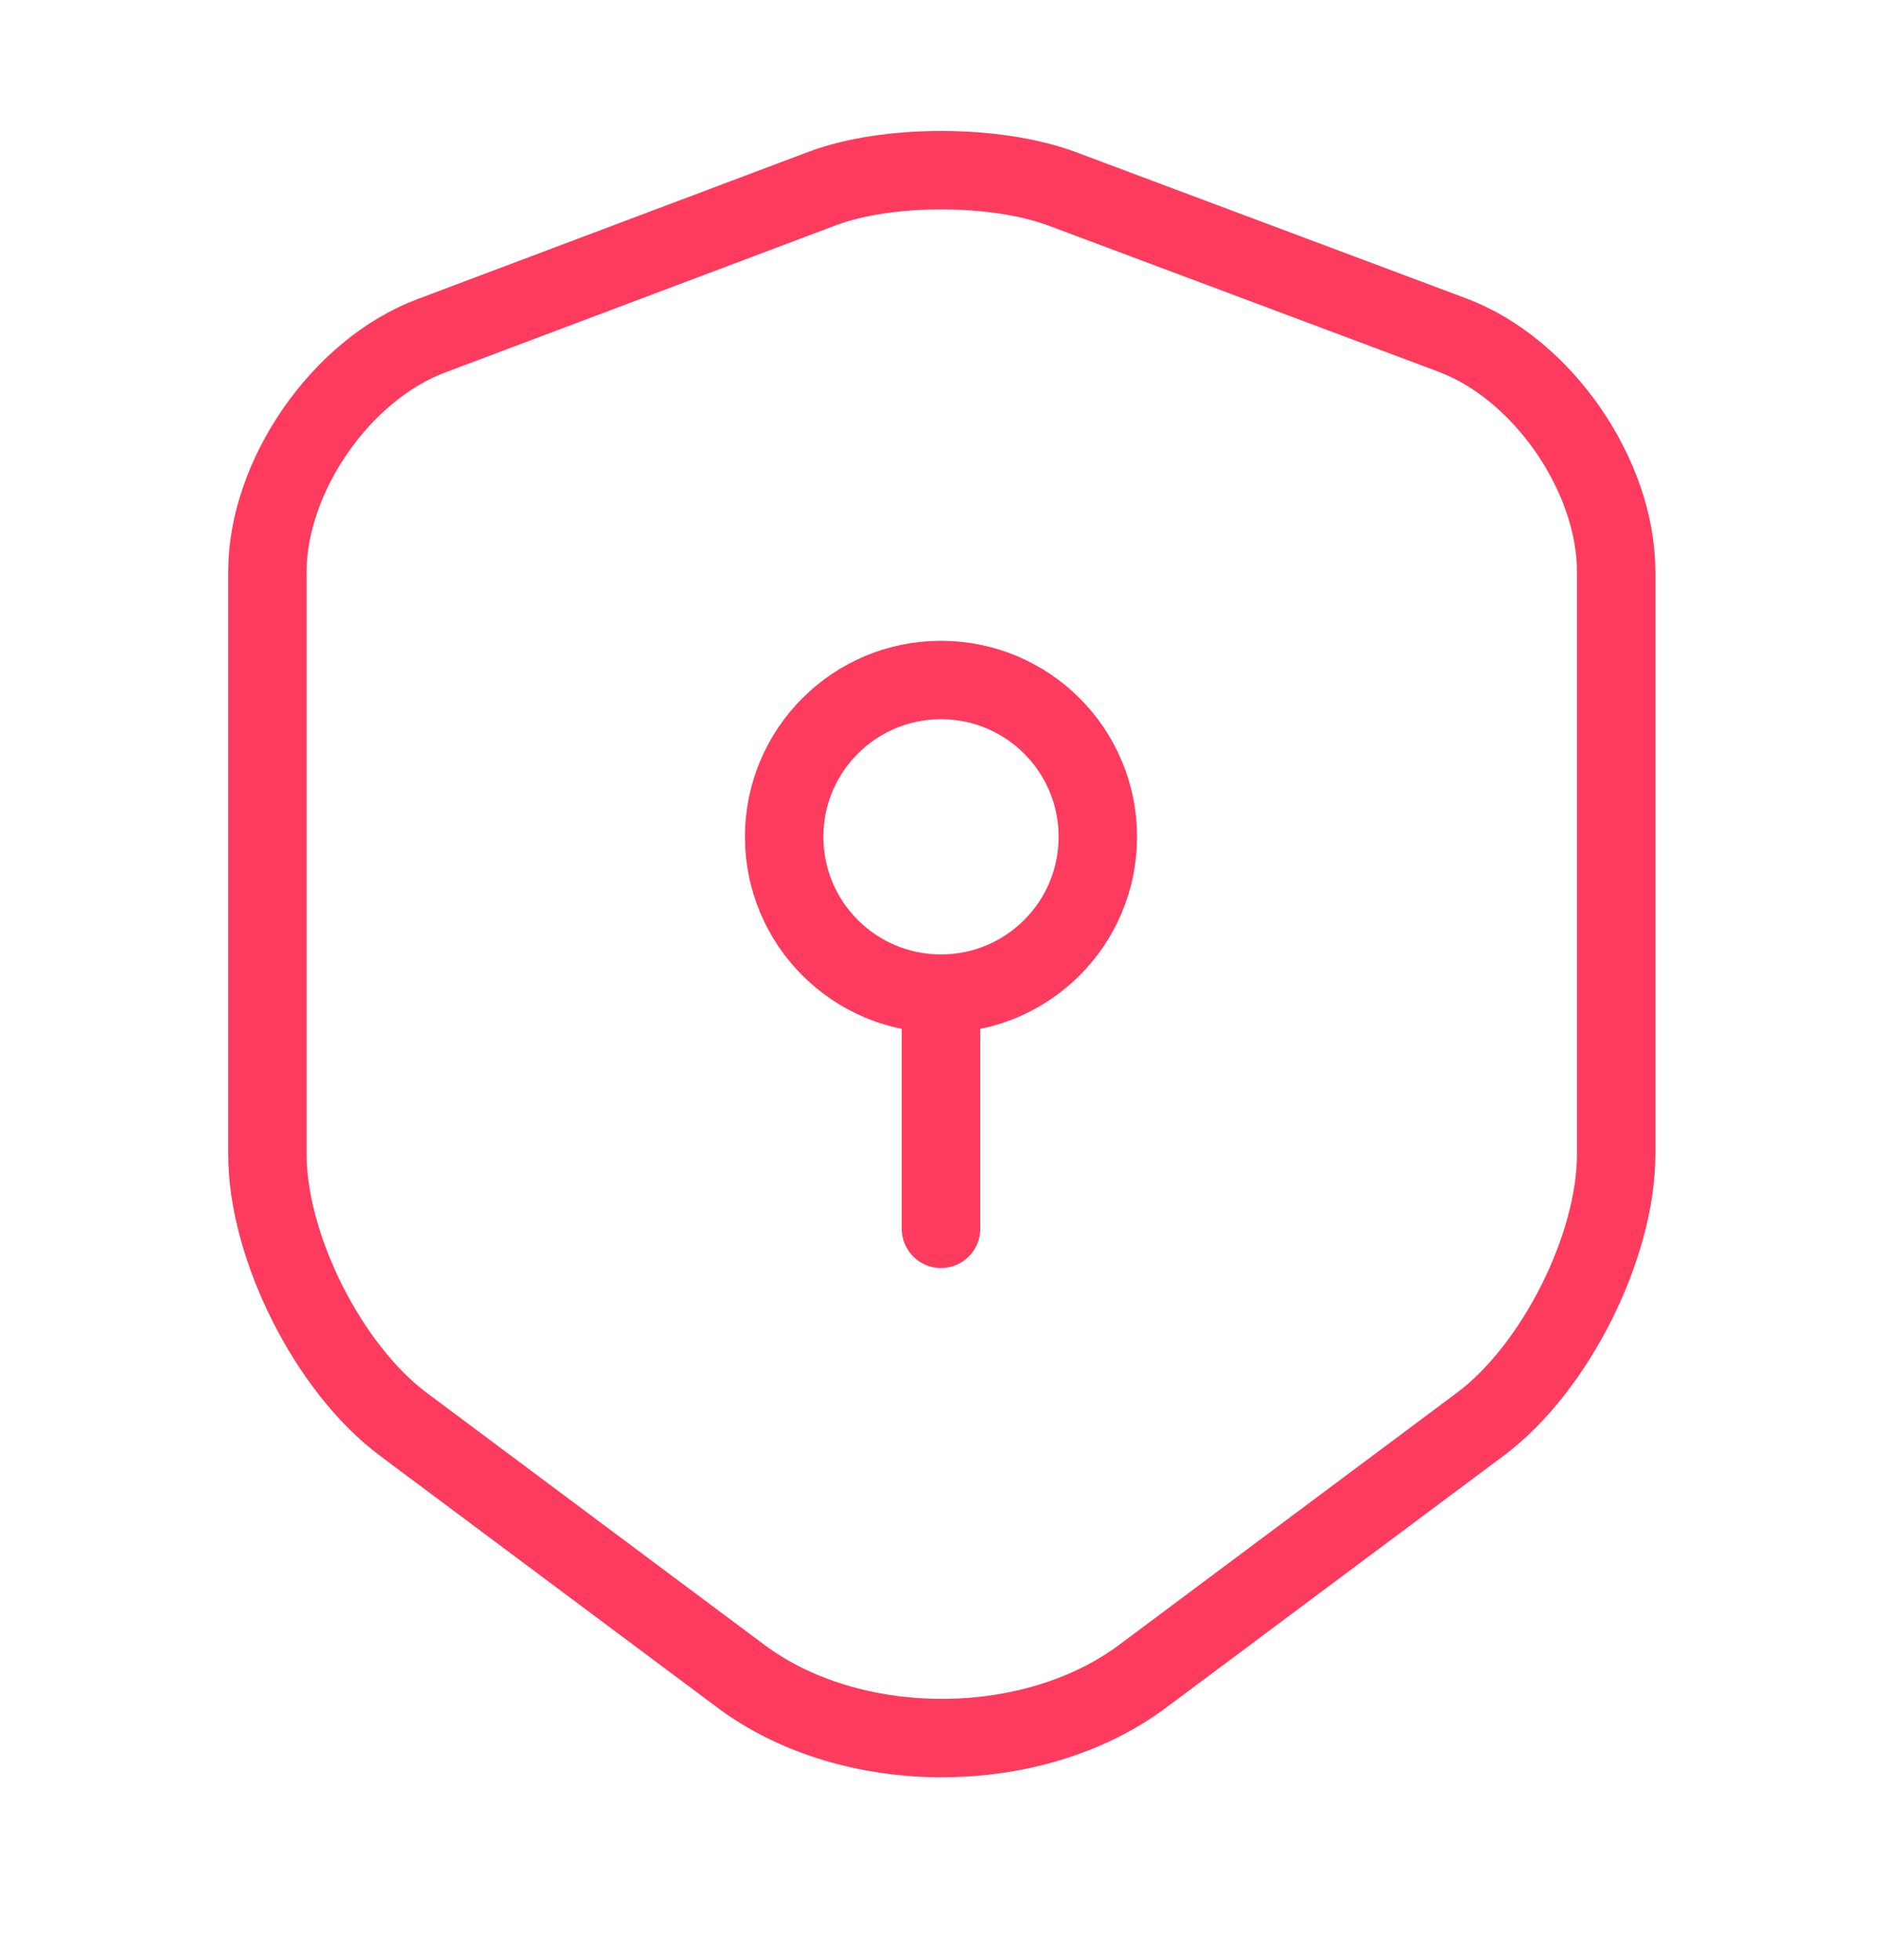
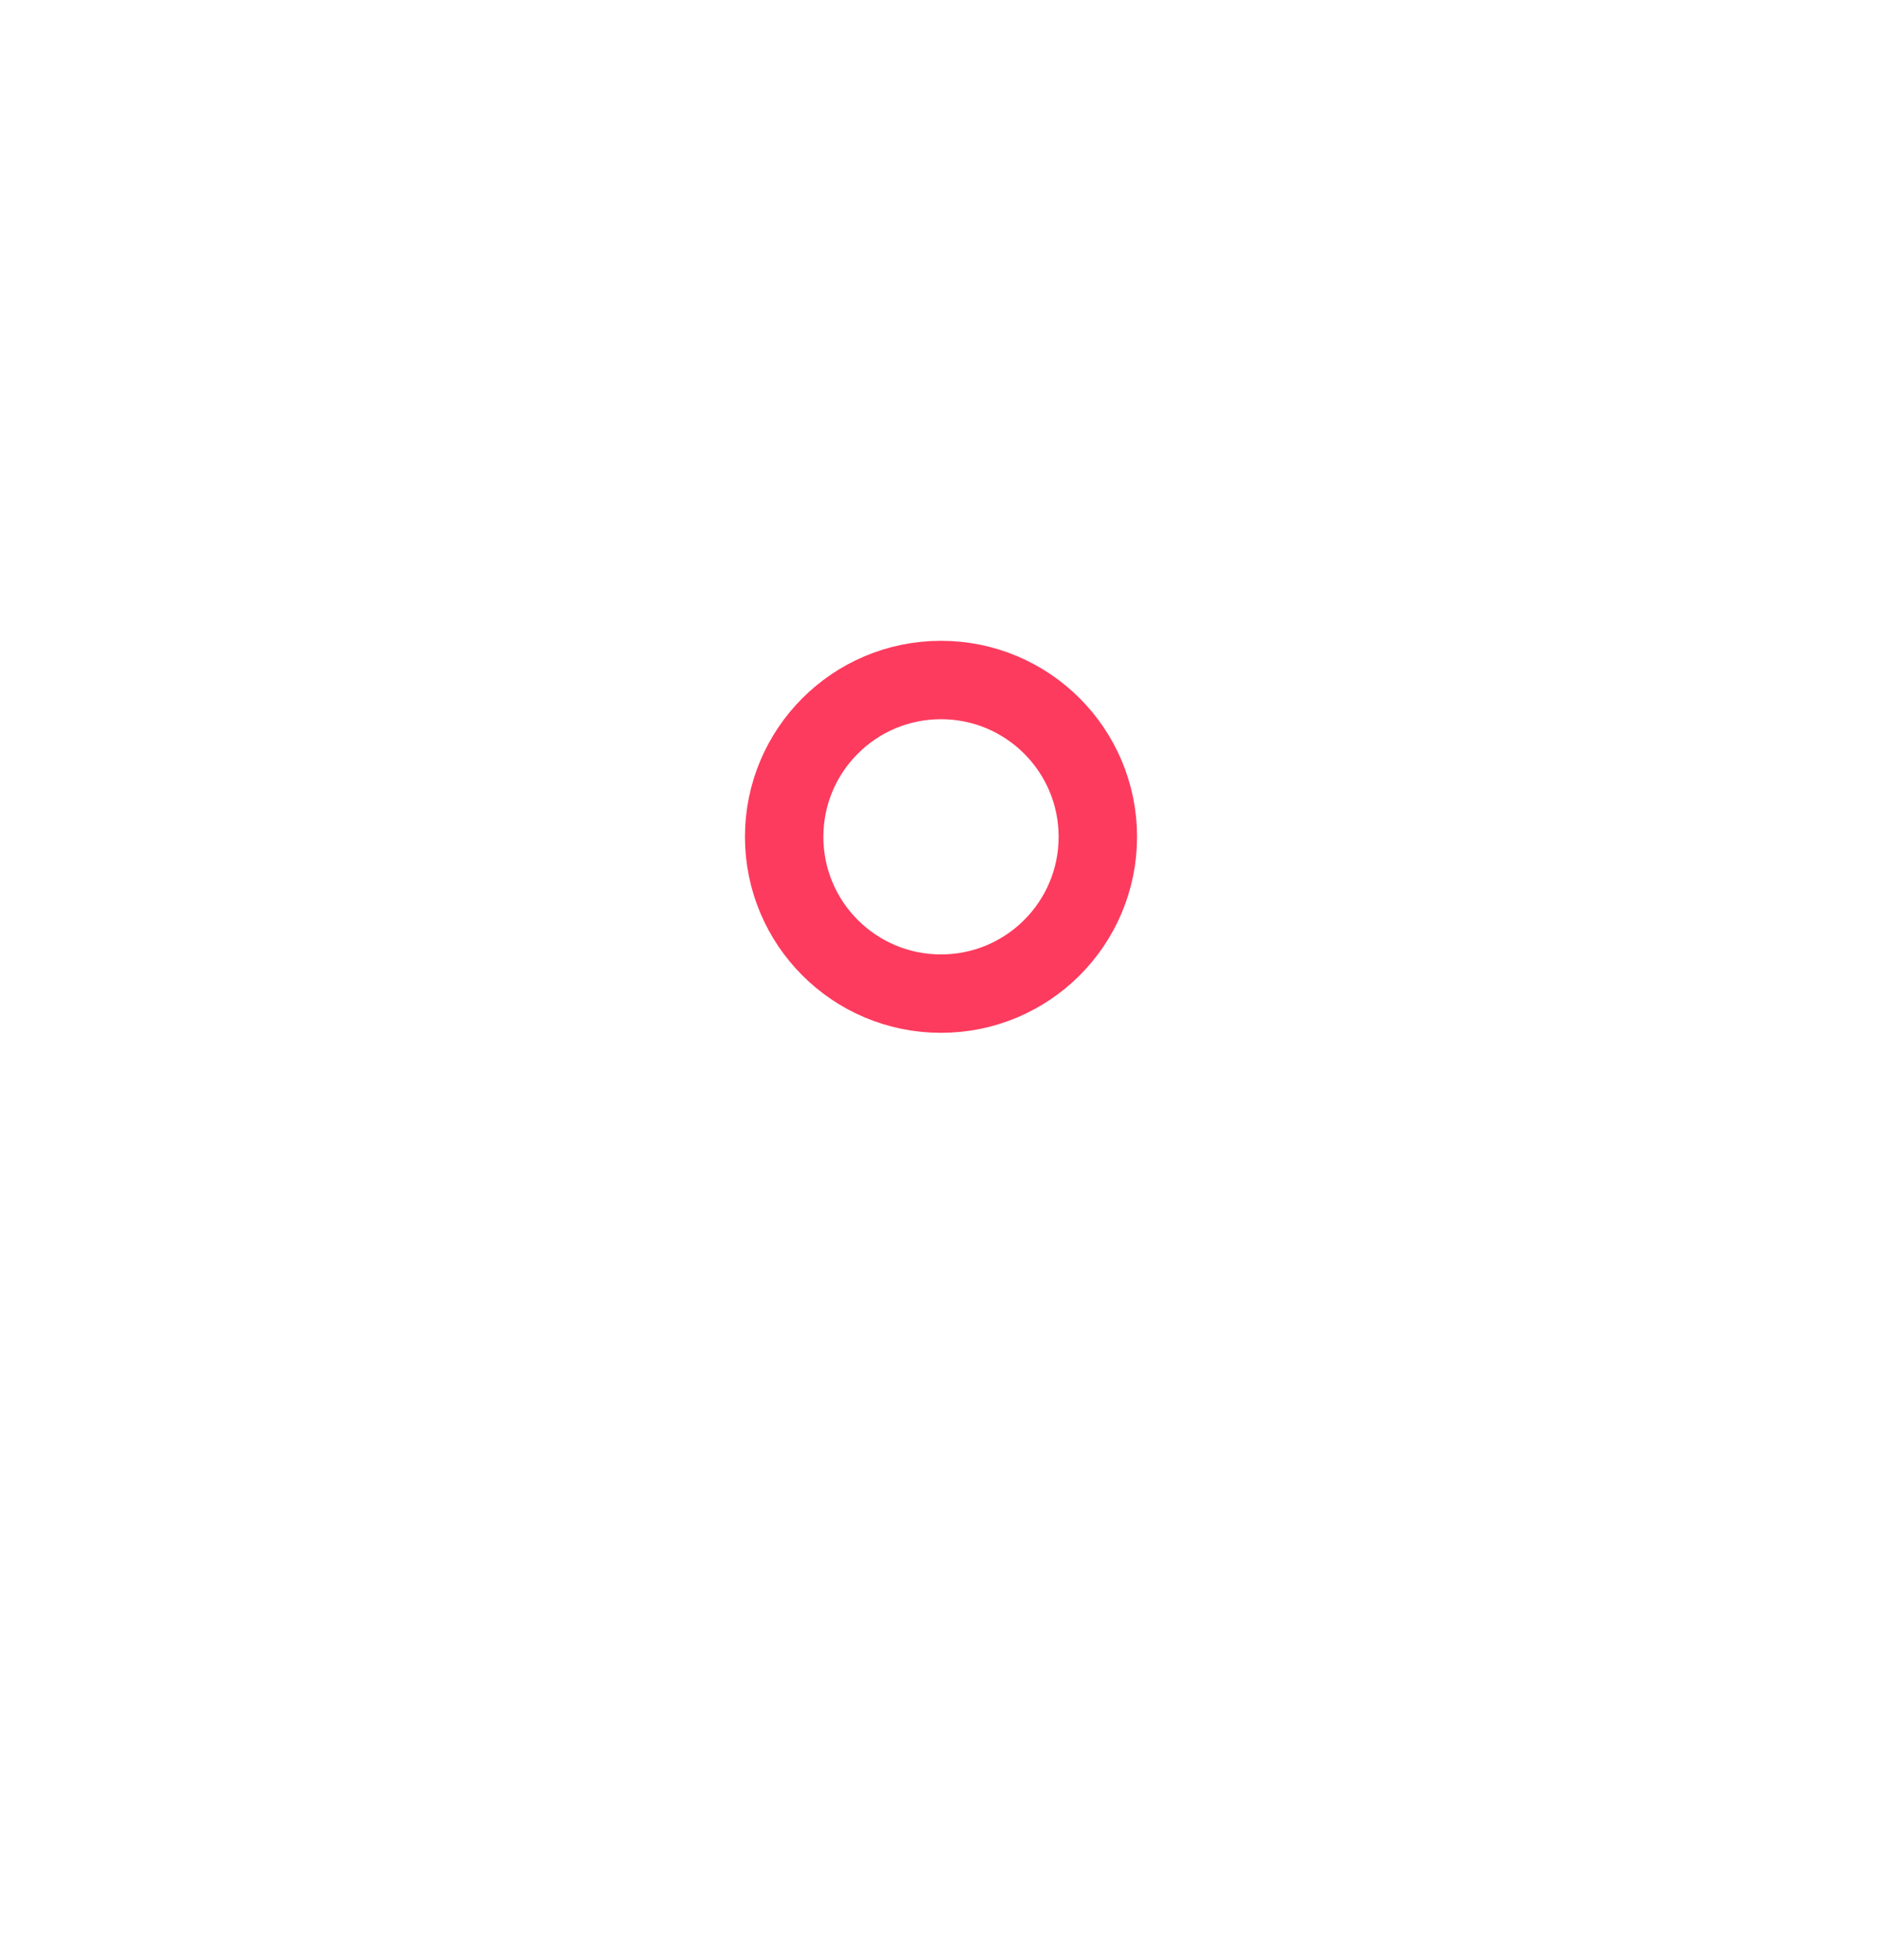
<svg xmlns="http://www.w3.org/2000/svg" width="24" height="25" viewBox="0 0 24 25" fill="none">
-   <path d="M10.49 2.403L5.5 4.283C4.35 4.713 3.41 6.073 3.41 7.293V14.723C3.41 15.903 4.19 17.453 5.14 18.163L9.44 21.373C10.85 22.433 13.17 22.433 14.58 21.373L18.88 18.163C19.83 17.453 20.61 15.903 20.61 14.723V7.293C20.61 6.063 19.67 4.703 18.52 4.273L13.53 2.403C12.68 2.093 11.32 2.093 10.49 2.403Z" stroke="#FD3B5E" stroke-linecap="round" stroke-linejoin="round" />
  <path d="M12 12.673C13.105 12.673 14 11.778 14 10.673C14 9.569 13.105 8.673 12 8.673C10.895 8.673 10 9.569 10 10.673C10 11.778 10.895 12.673 12 12.673Z" stroke="#FD3B5E" stroke-miterlimit="10" stroke-linecap="round" stroke-linejoin="round" />
-   <path d="M12 12.673V15.673" stroke="#FD3B5E" stroke-miterlimit="10" stroke-linecap="round" stroke-linejoin="round" />
</svg>